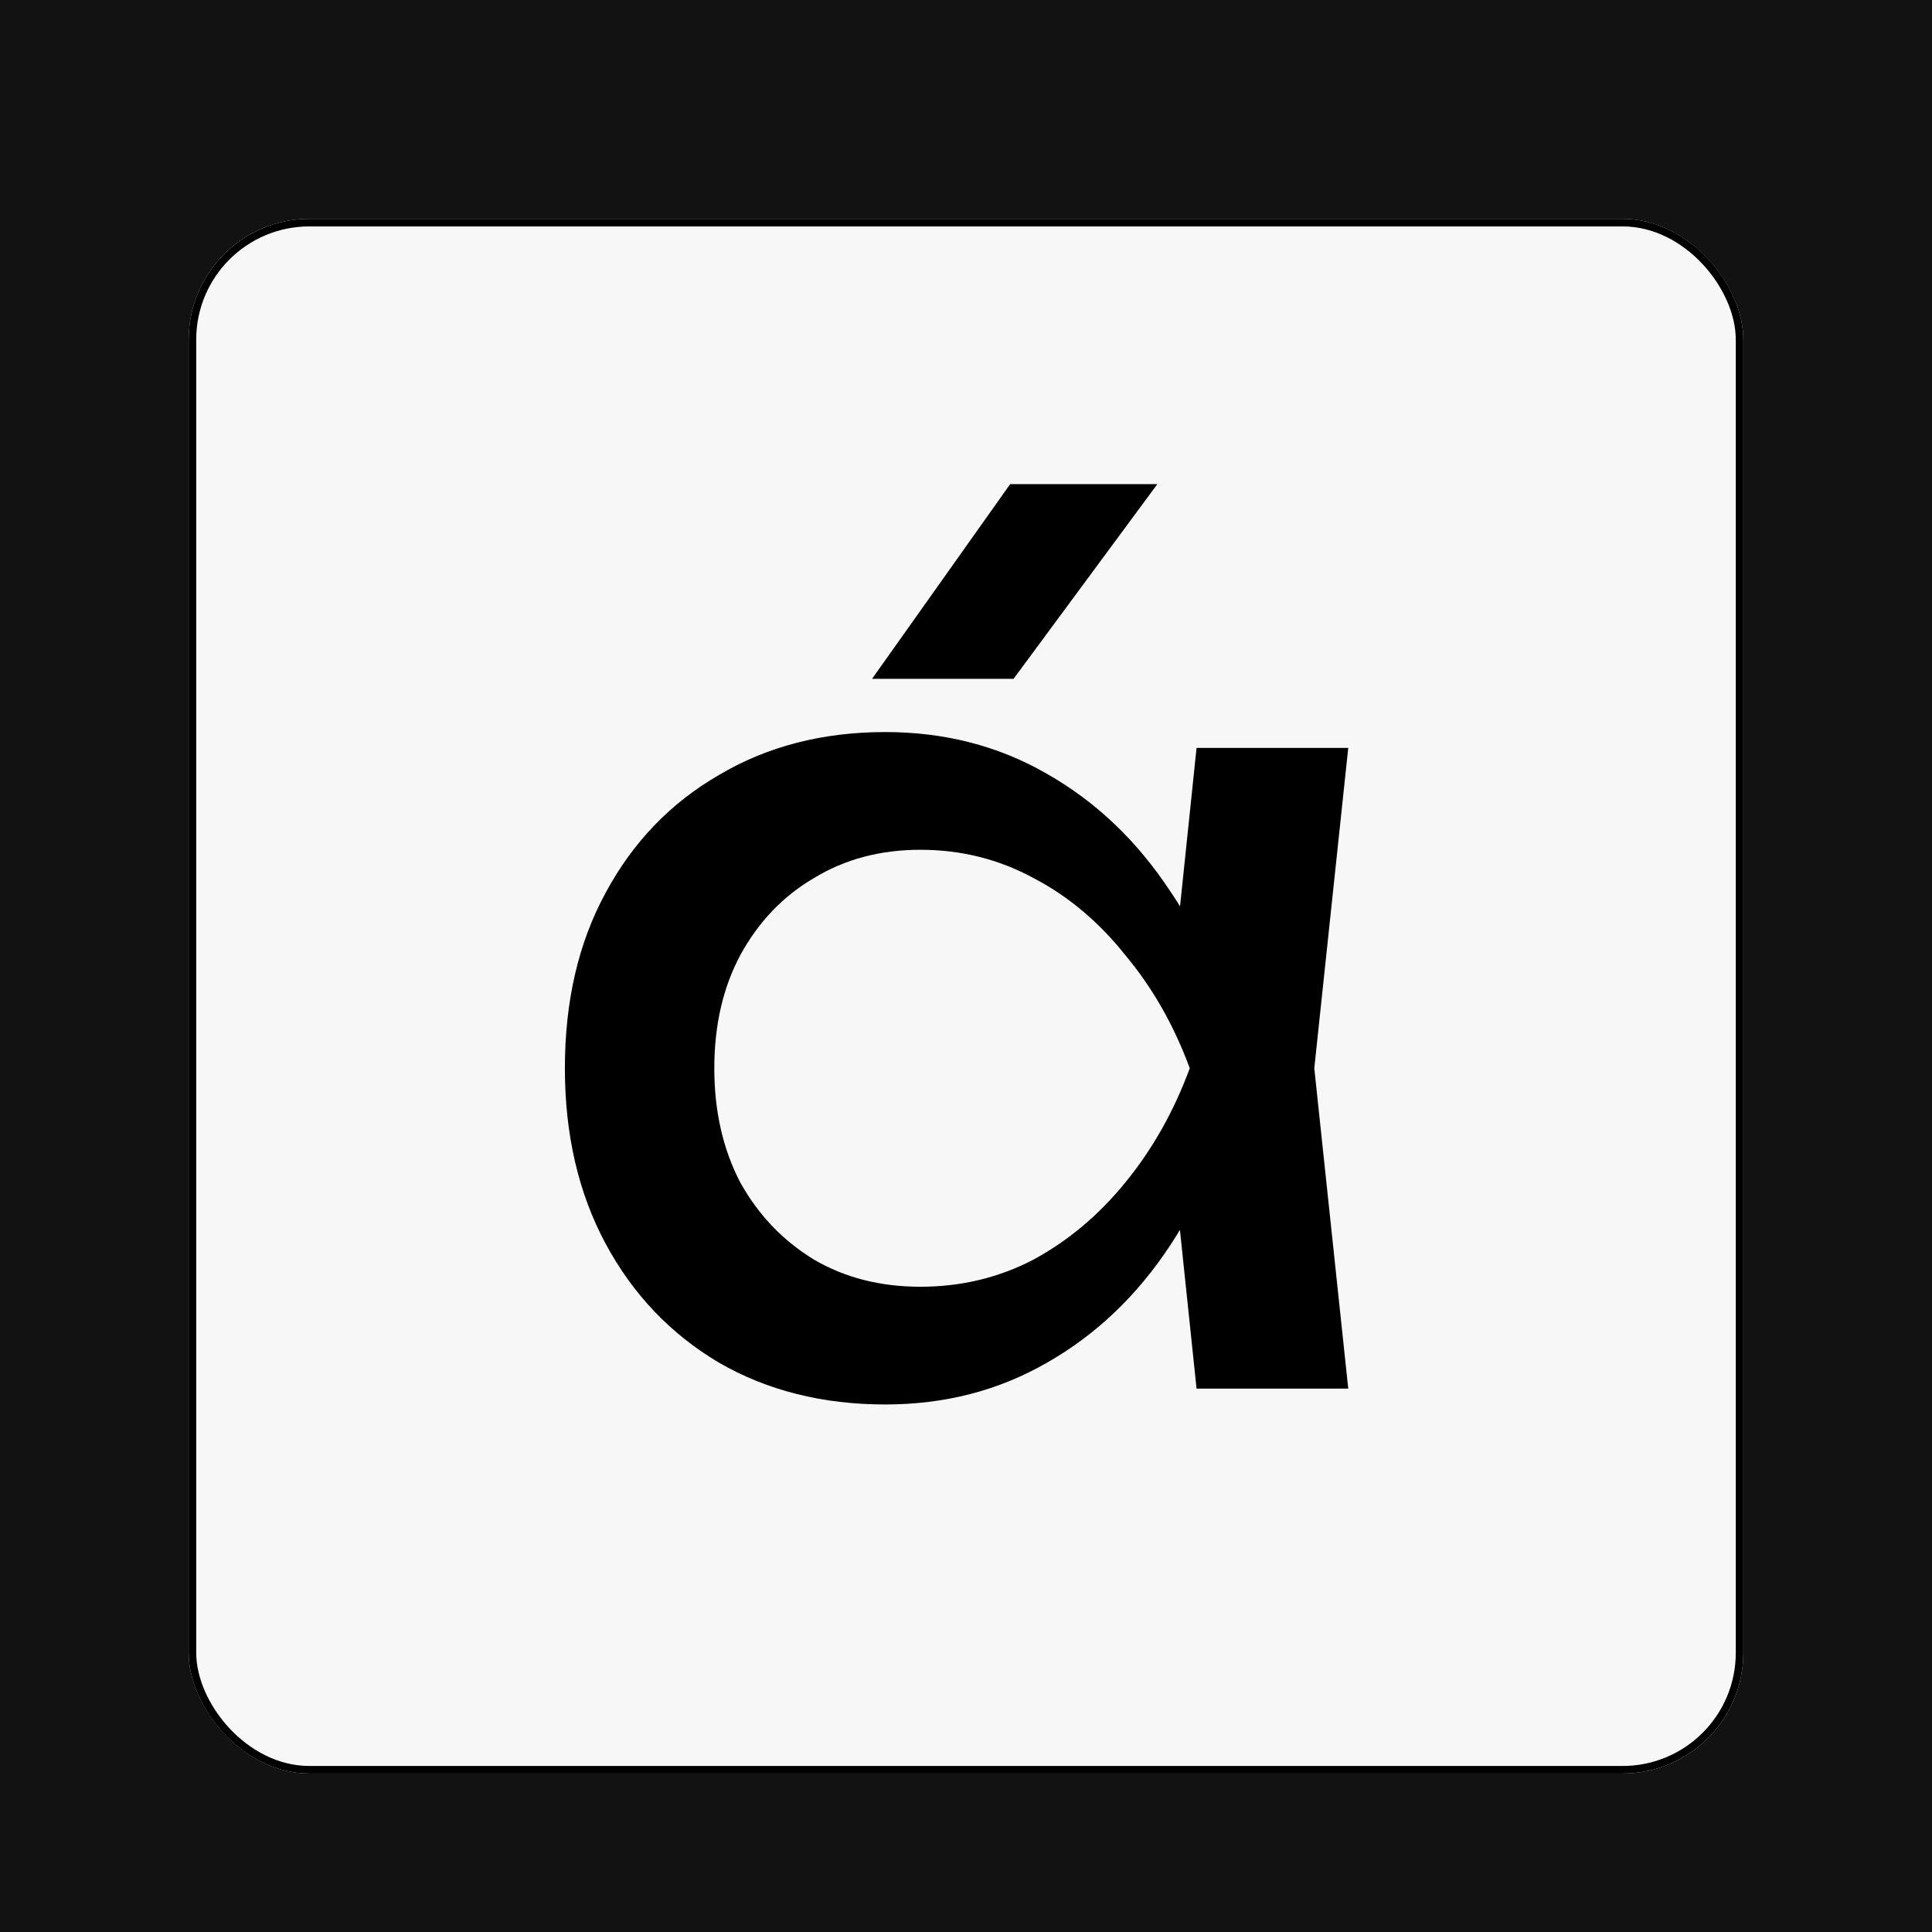
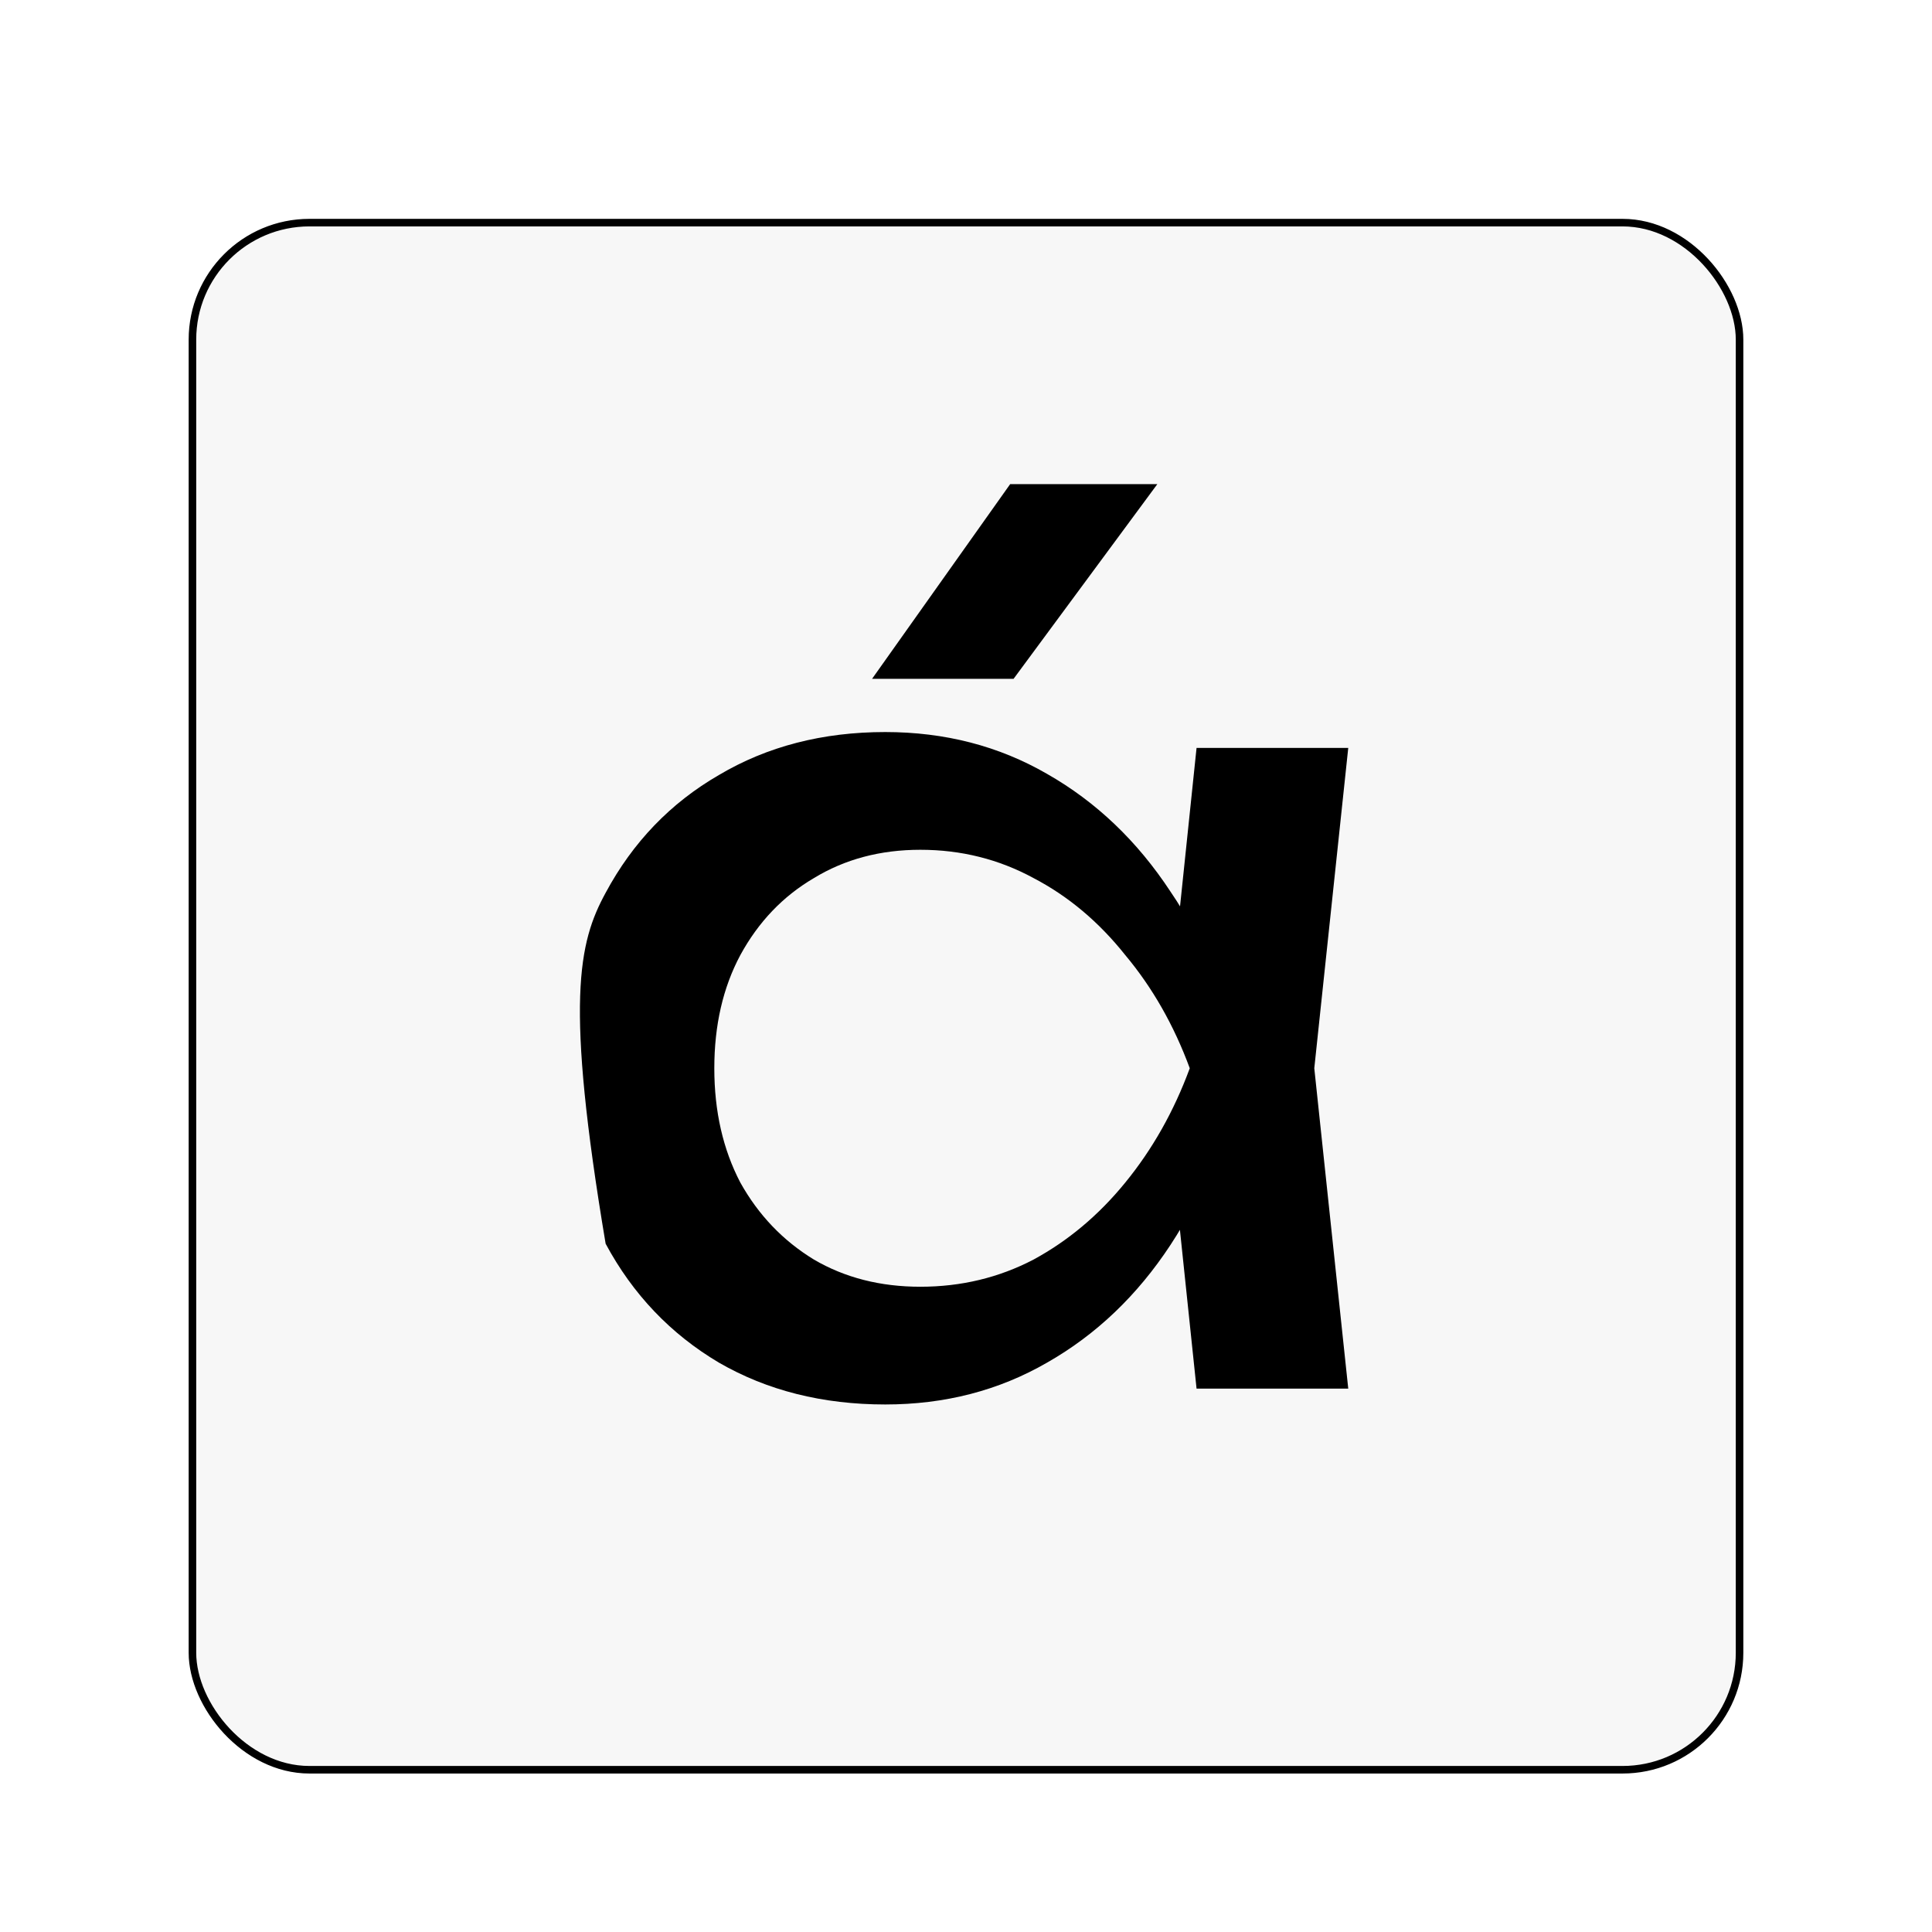
<svg xmlns="http://www.w3.org/2000/svg" width="256" height="256" viewBox="0 0 256 256" fill="none">
-   <rect width="256" height="256" fill="#121212" />
  <g filter="url(#filter0_d_1_5)">
    <rect x="25" y="25" width="206" height="206" rx="16" fill="#F7F7F7" />
    <rect x="25.5" y="25.5" width="205" height="205" rx="15.5" stroke="black" />
  </g>
-   <path d="M158.55 184L155.25 152.5L159.15 141.55L155.25 130.75L158.55 99.1H178.65L174.15 141.55L178.65 184H158.55ZM164.55 141.55C162.65 150.45 159.5 158.25 155.1 164.95C150.7 171.65 145.25 176.85 138.75 180.55C132.35 184.25 125.2 186.1 117.3 186.1C109 186.1 101.65 184.25 95.25 180.55C88.85 176.75 83.85 171.5 80.25 164.8C76.65 158.1 74.85 150.35 74.85 141.55C74.85 132.65 76.65 124.9 80.25 118.3C83.85 111.6 88.85 106.4 95.25 102.7C101.65 98.9 109 97 117.3 97C125.2 97 132.35 98.85 138.75 102.55C145.25 106.25 150.7 111.45 155.1 118.15C159.6 124.75 162.75 132.55 164.55 141.55ZM94.65 141.55C94.65 147.25 95.8 152.3 98.1 156.7C100.5 161 103.75 164.4 107.85 166.9C111.95 169.3 116.65 170.5 121.95 170.5C127.35 170.5 132.35 169.3 136.95 166.9C141.55 164.4 145.6 161 149.1 156.7C152.7 152.3 155.55 147.25 157.65 141.55C155.55 135.85 152.7 130.85 149.1 126.55C145.6 122.15 141.55 118.75 136.95 116.35C132.35 113.85 127.35 112.6 121.95 112.6C116.65 112.6 111.95 113.85 107.85 116.35C103.75 118.75 100.5 122.15 98.1 126.55C95.8 130.85 94.65 135.85 94.65 141.55ZM133.852 64.15H153.352L134.302 89.95H115.552L133.852 64.15Z" fill="black" />
+   <path d="M158.55 184L155.25 152.5L159.15 141.55L155.25 130.75L158.55 99.1H178.65L174.15 141.55L178.65 184H158.55ZM164.55 141.55C162.65 150.45 159.5 158.25 155.1 164.95C150.7 171.65 145.25 176.85 138.75 180.55C132.35 184.25 125.2 186.1 117.3 186.1C109 186.1 101.65 184.25 95.25 180.55C88.85 176.75 83.85 171.5 80.25 164.8C74.85 132.65 76.65 124.9 80.25 118.3C83.85 111.6 88.85 106.4 95.25 102.7C101.65 98.9 109 97 117.3 97C125.2 97 132.35 98.85 138.75 102.55C145.25 106.25 150.7 111.45 155.1 118.15C159.6 124.75 162.75 132.55 164.55 141.55ZM94.65 141.55C94.65 147.25 95.8 152.3 98.1 156.7C100.5 161 103.75 164.4 107.85 166.9C111.95 169.3 116.65 170.5 121.95 170.5C127.35 170.5 132.35 169.3 136.95 166.9C141.55 164.4 145.6 161 149.1 156.7C152.7 152.3 155.55 147.25 157.65 141.55C155.55 135.85 152.7 130.85 149.1 126.55C145.6 122.15 141.55 118.75 136.95 116.35C132.35 113.85 127.35 112.6 121.95 112.6C116.65 112.6 111.95 113.85 107.85 116.35C103.75 118.75 100.5 122.15 98.1 126.55C95.8 130.85 94.65 135.85 94.65 141.55ZM133.852 64.15H153.352L134.302 89.95H115.552L133.852 64.15Z" fill="black" />
  <defs>
    <filter id="filter0_d_1_5" x="21" y="25" width="214" height="214" filterUnits="userSpaceOnUse" color-interpolation-filters="sRGB">
      <feFlood flood-opacity="0" result="BackgroundImageFix" />
      <feColorMatrix in="SourceAlpha" type="matrix" values="0 0 0 0 0 0 0 0 0 0 0 0 0 0 0 0 0 0 127 0" result="hardAlpha" />
      <feOffset dy="4" />
      <feGaussianBlur stdDeviation="2" />
      <feComposite in2="hardAlpha" operator="out" />
      <feColorMatrix type="matrix" values="0 0 0 0 0 0 0 0 0 0 0 0 0 0 0 0 0 0 0.25 0" />
      <feBlend mode="normal" in2="BackgroundImageFix" result="effect1_dropShadow_1_5" />
      <feBlend mode="normal" in="SourceGraphic" in2="effect1_dropShadow_1_5" result="shape" />
    </filter>
  </defs>
</svg>